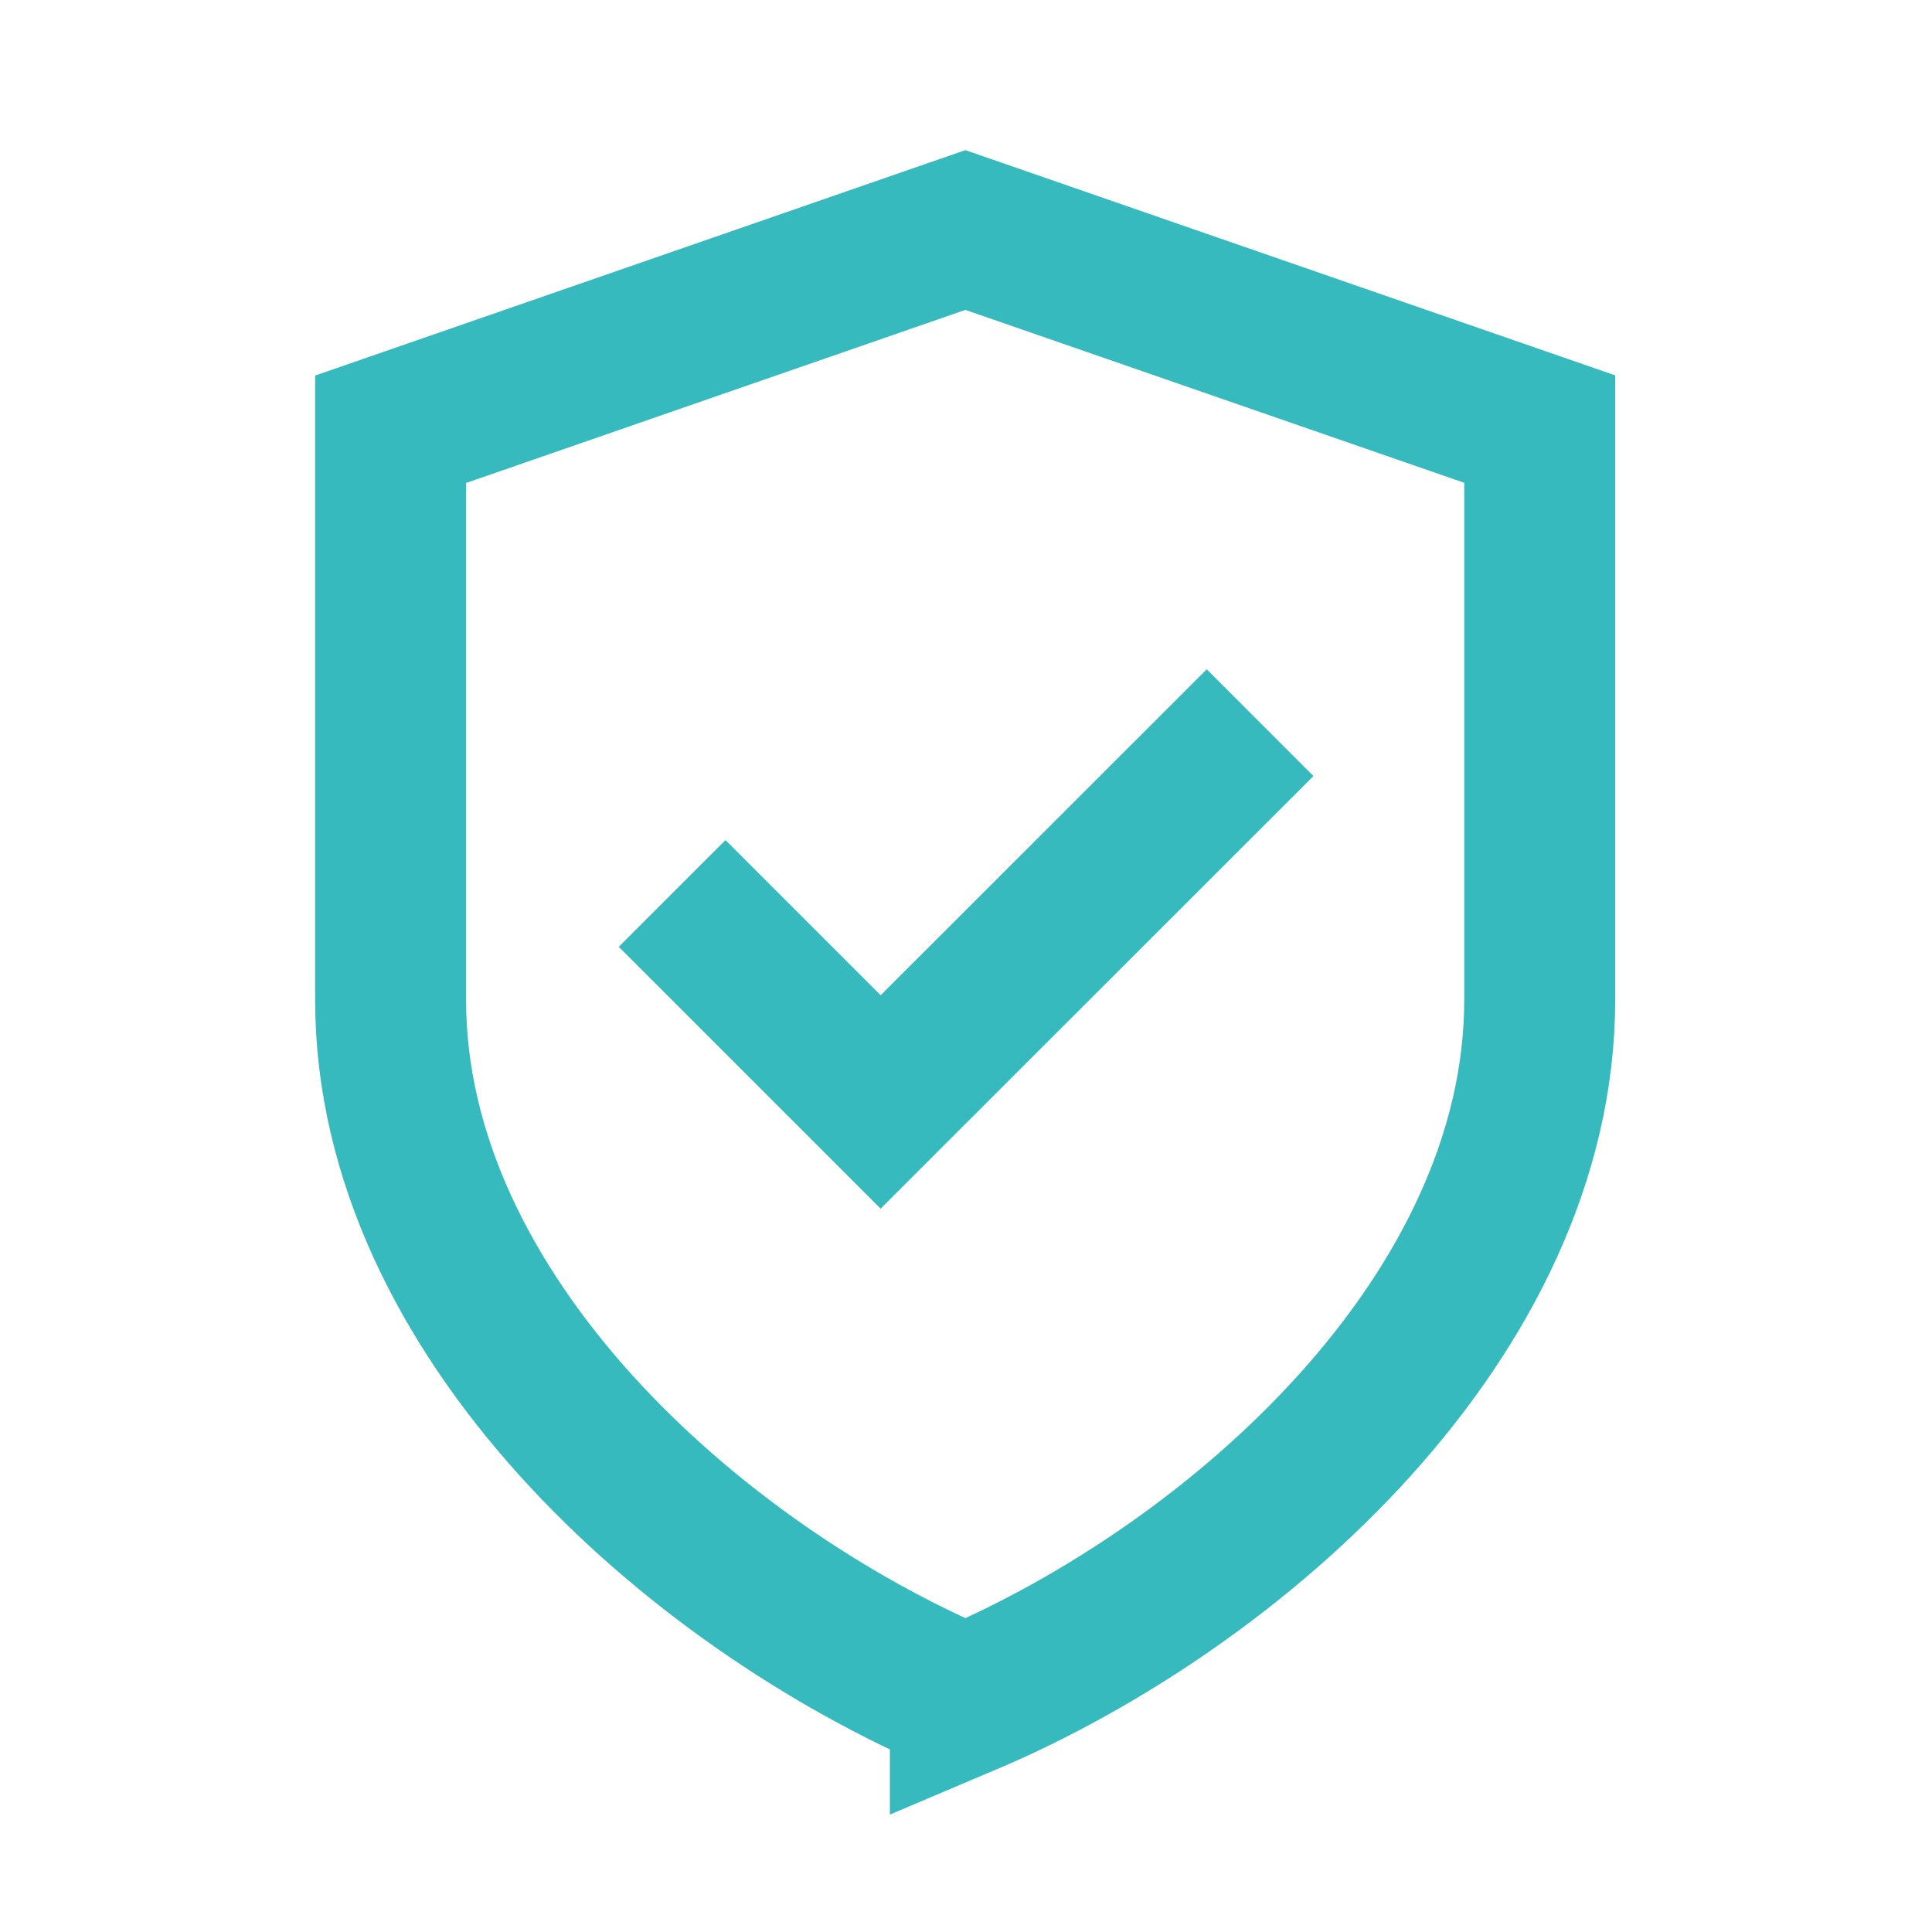
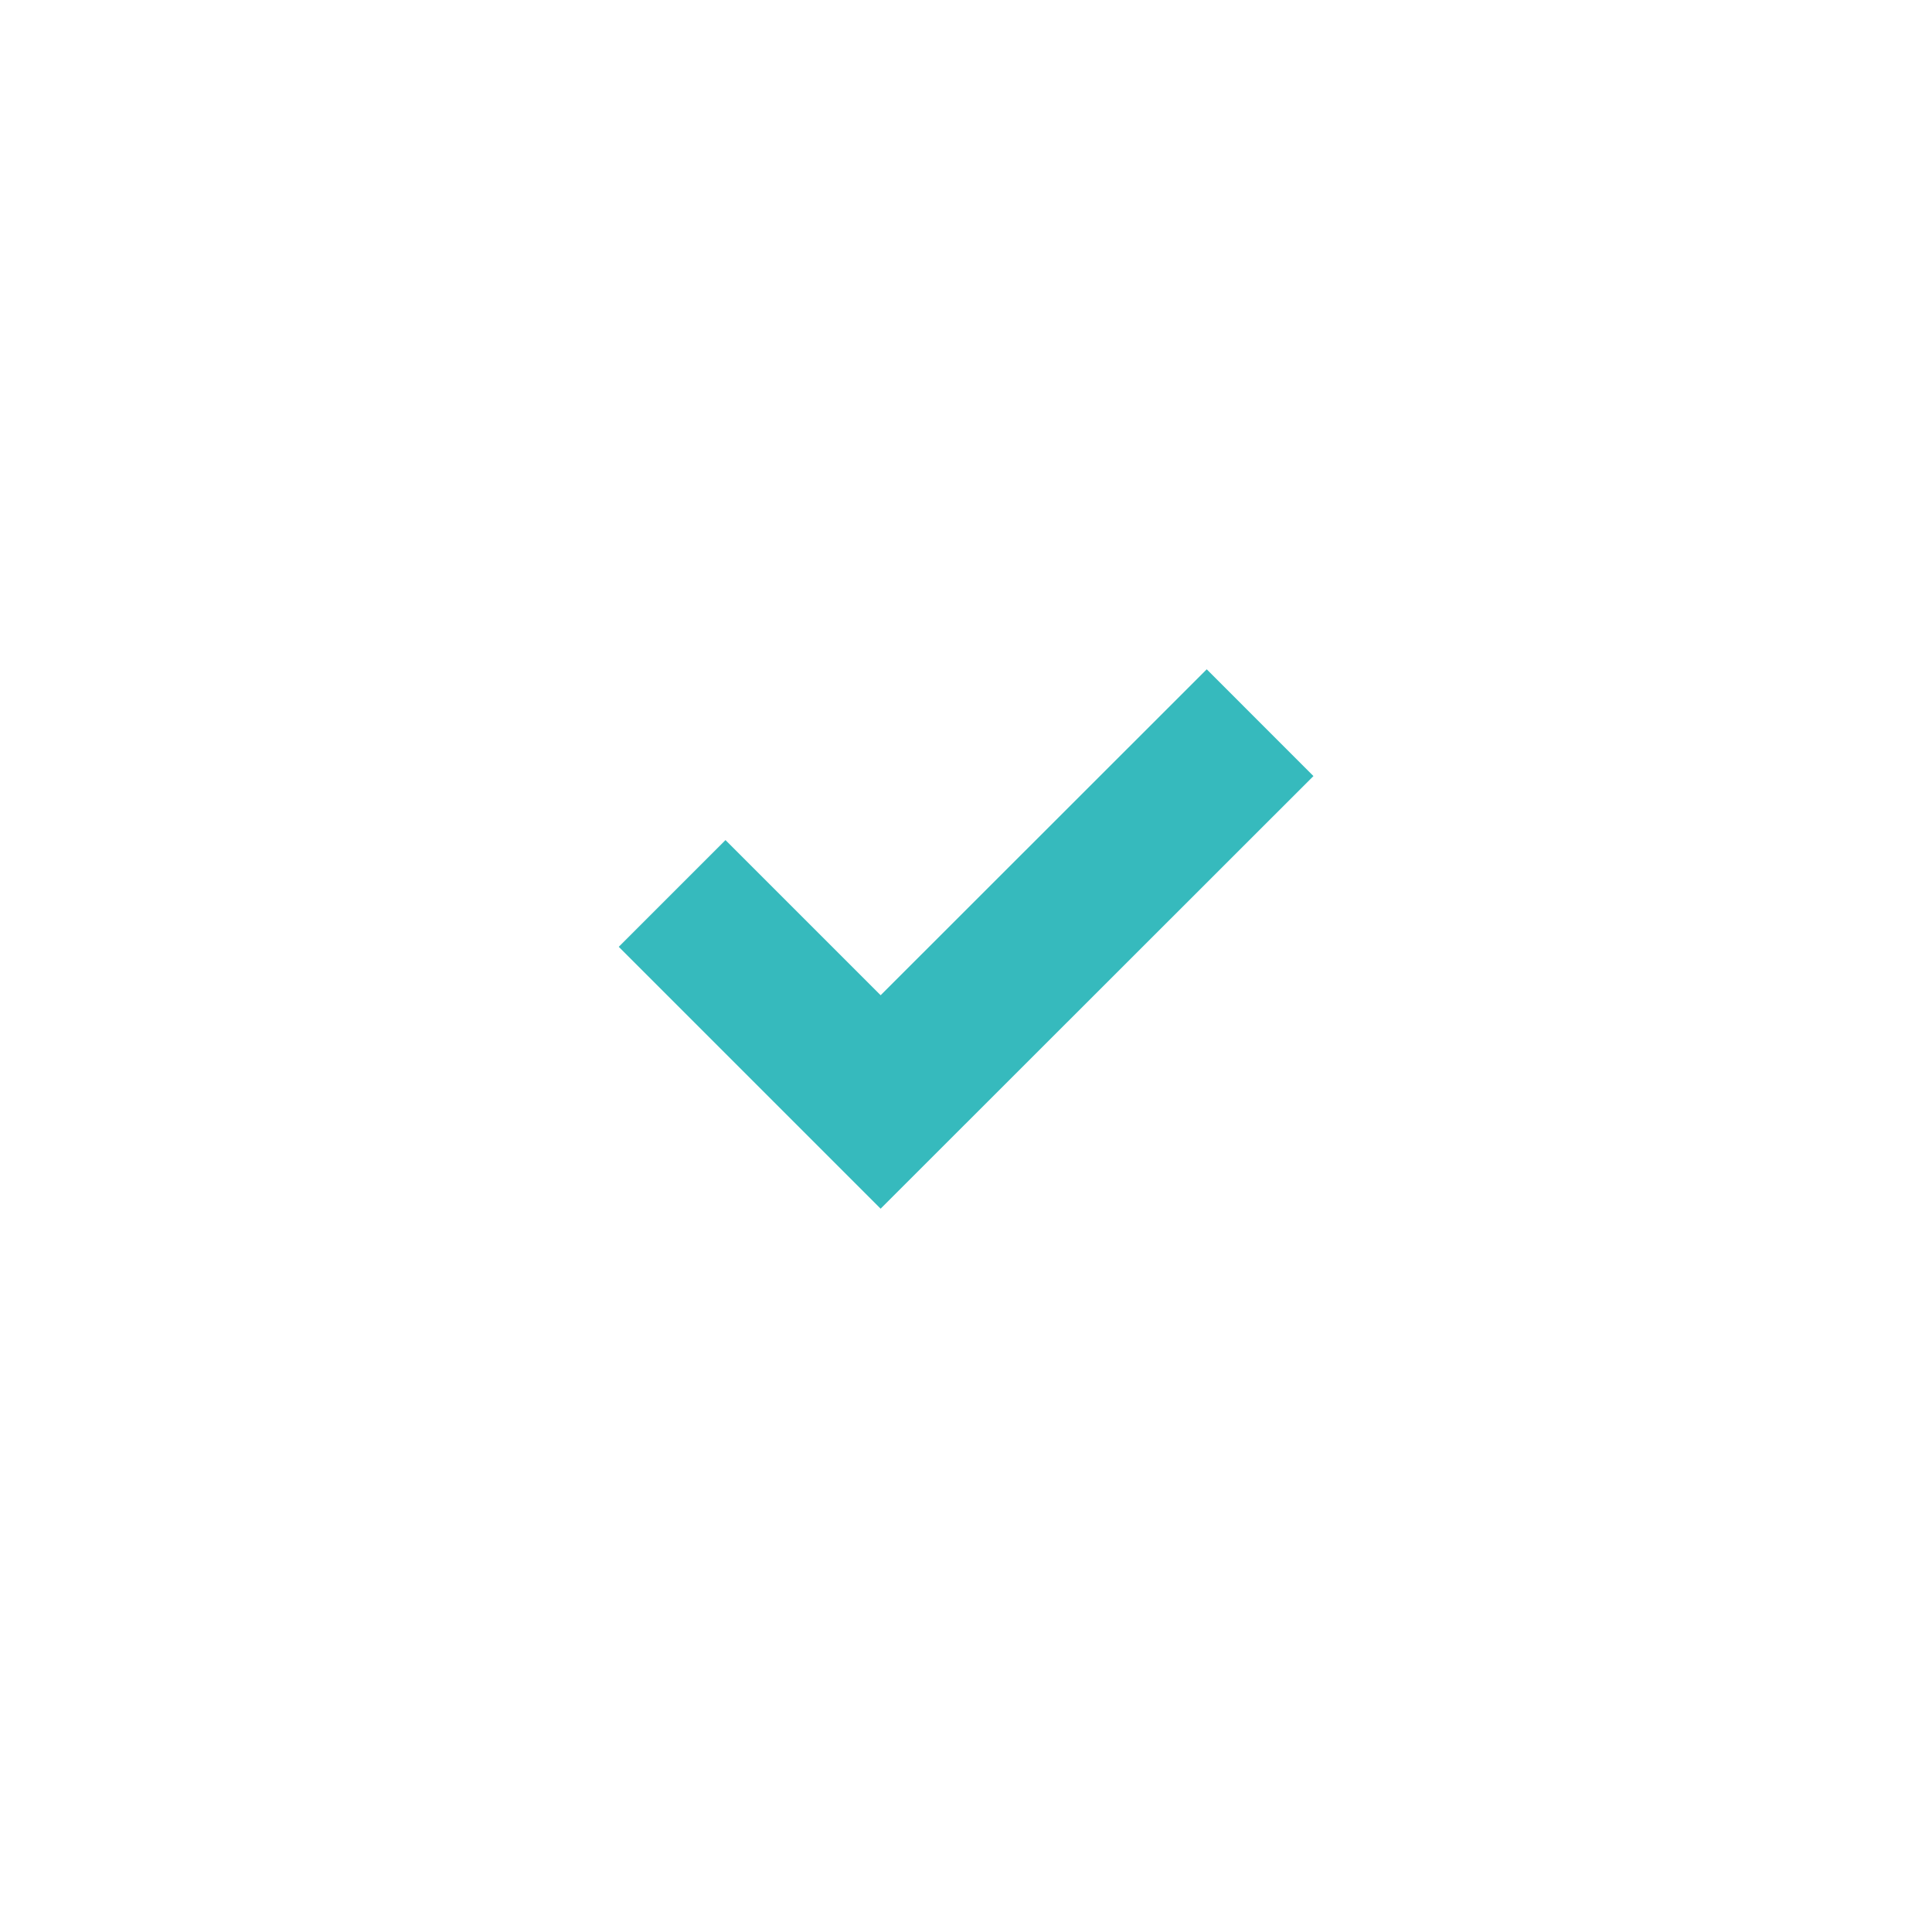
<svg xmlns="http://www.w3.org/2000/svg" width="1200pt" height="1200pt" version="1.1" viewBox="0 0 1200 1200">
  <g fill="none" stroke="#36BABD" stroke-miterlimit="10" stroke-width="80">
-     <path transform="scale(1.172)" d="m511.6 901.3c144.8-61.3 304.4-204.5 304.4-371.6v-302.3l-304.4-105.5-304.6 105.6v302.3c0 167 159.9 310.2 304.6 371.5z" />
    <path transform="scale(1.172)" d="m356.2 473.5 110.5 110.5 201.1-201" />
  </g>
</svg>